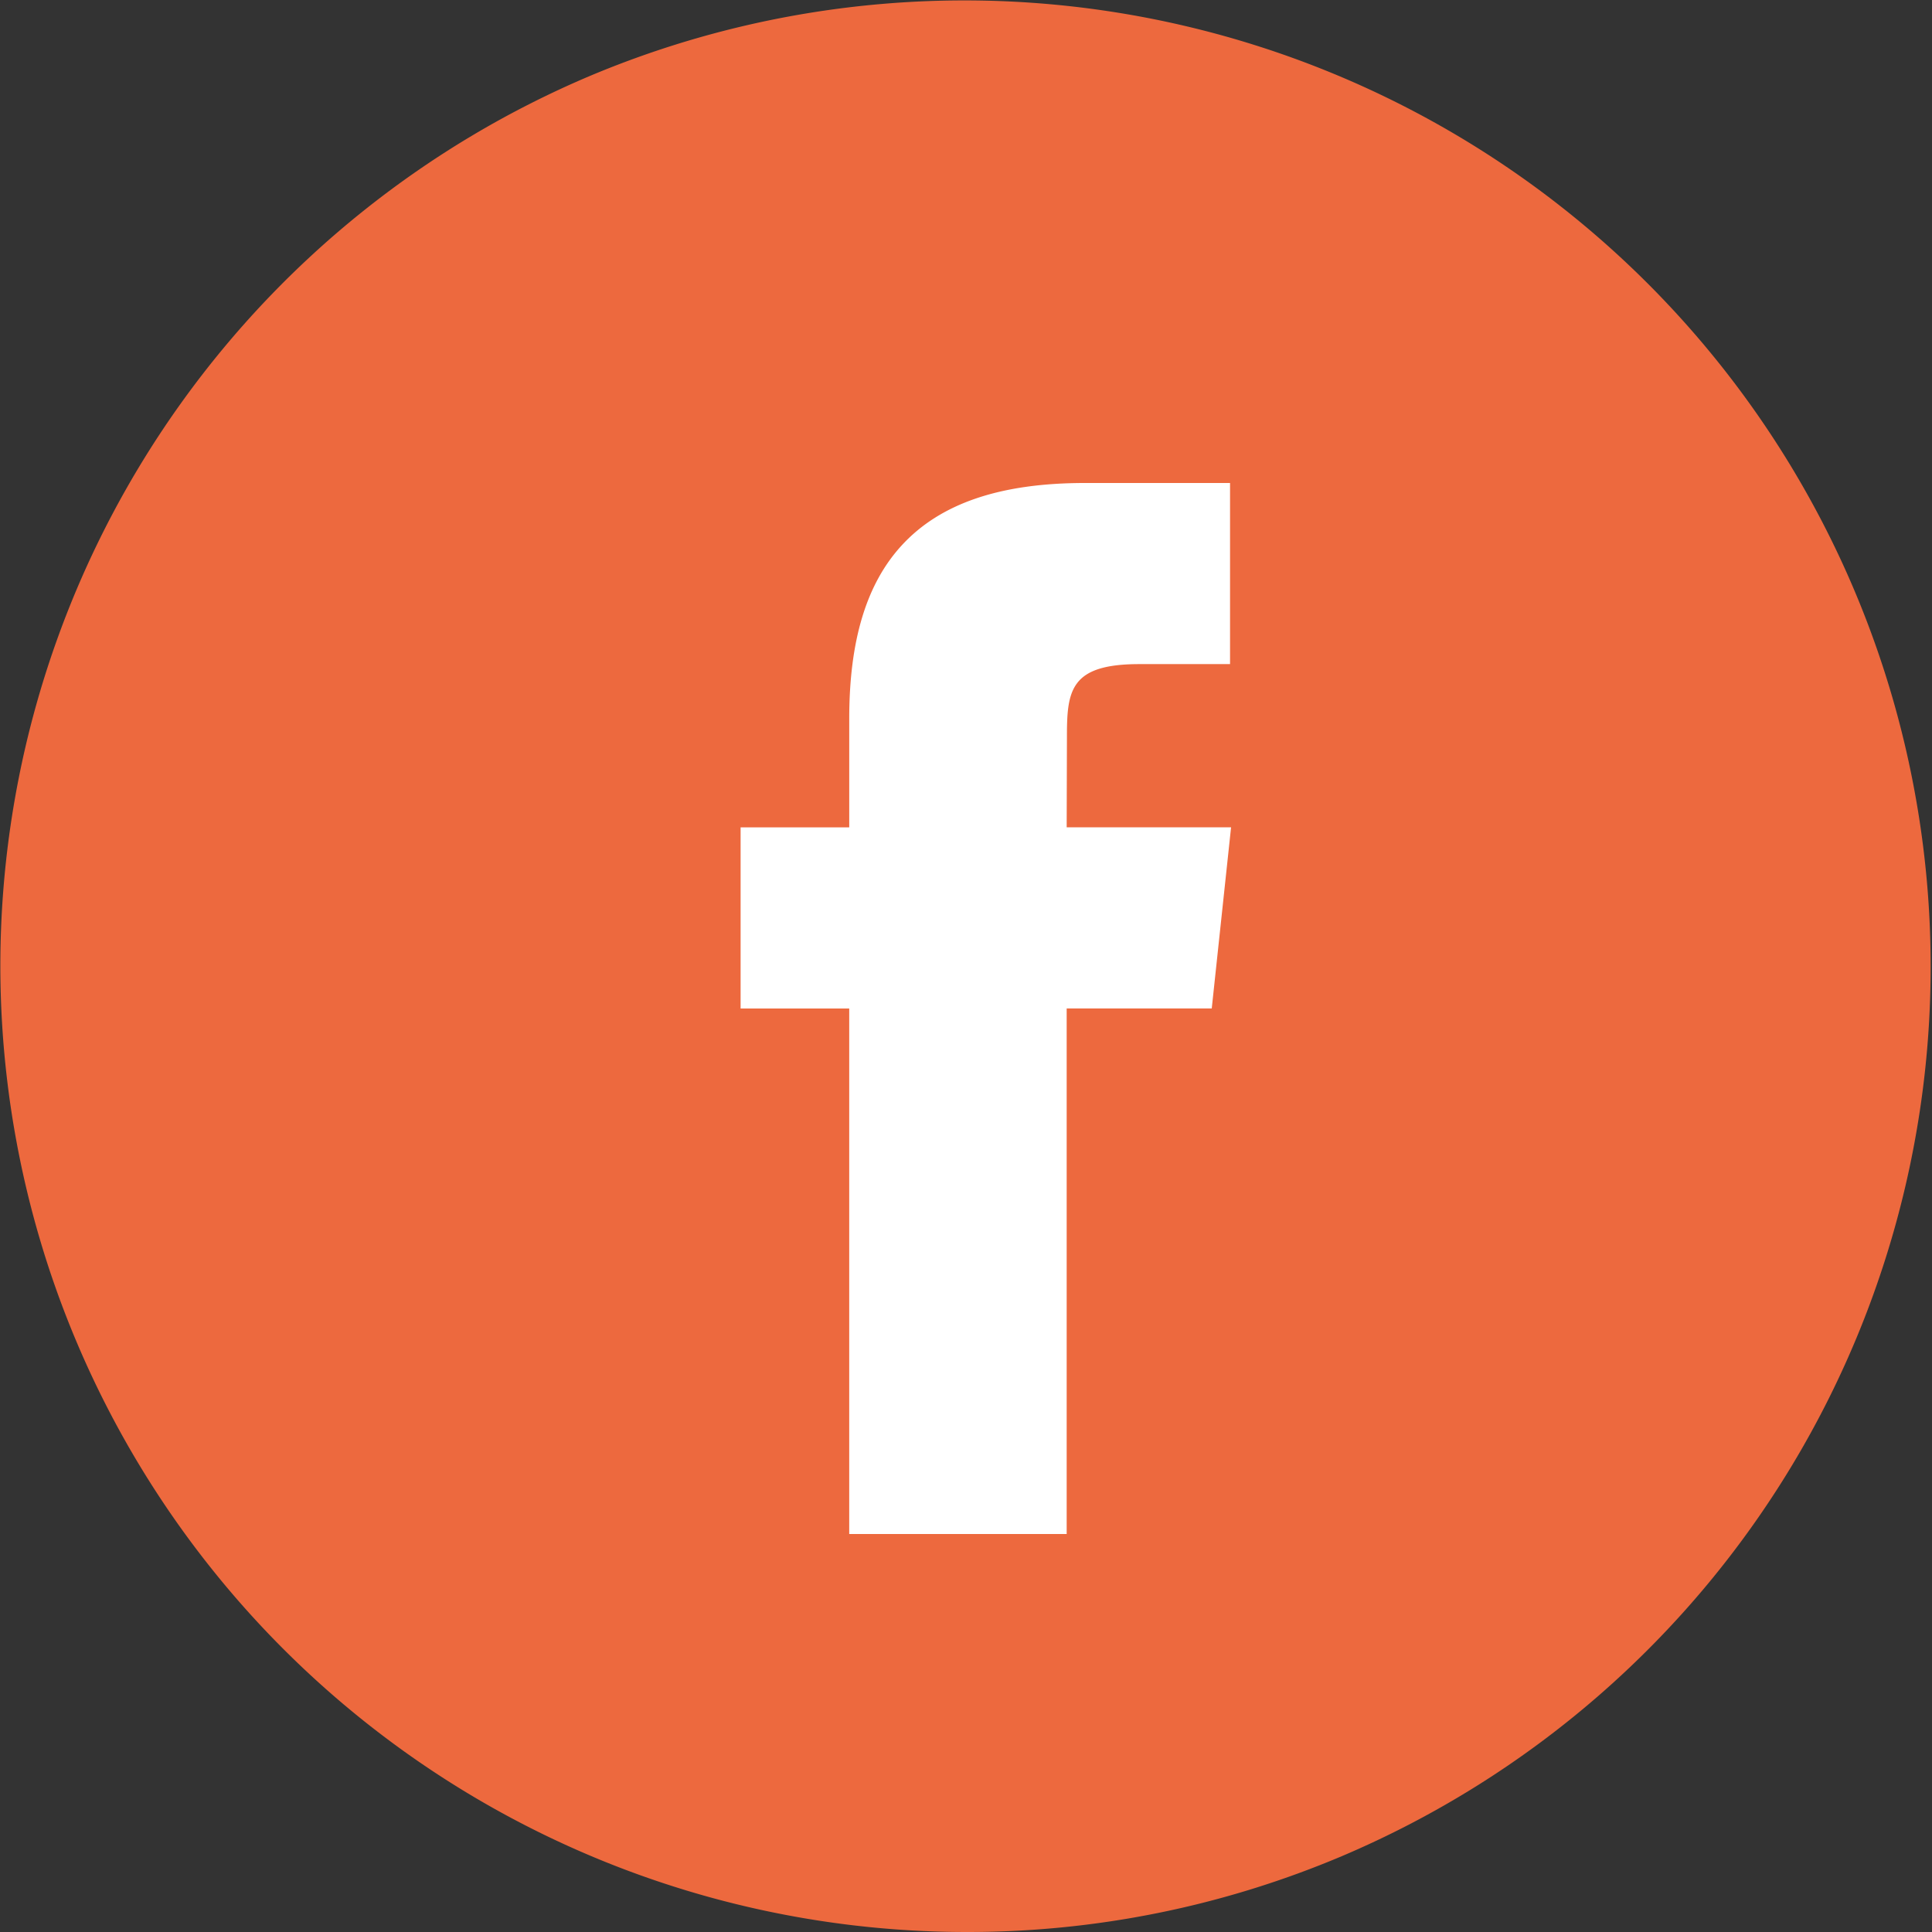
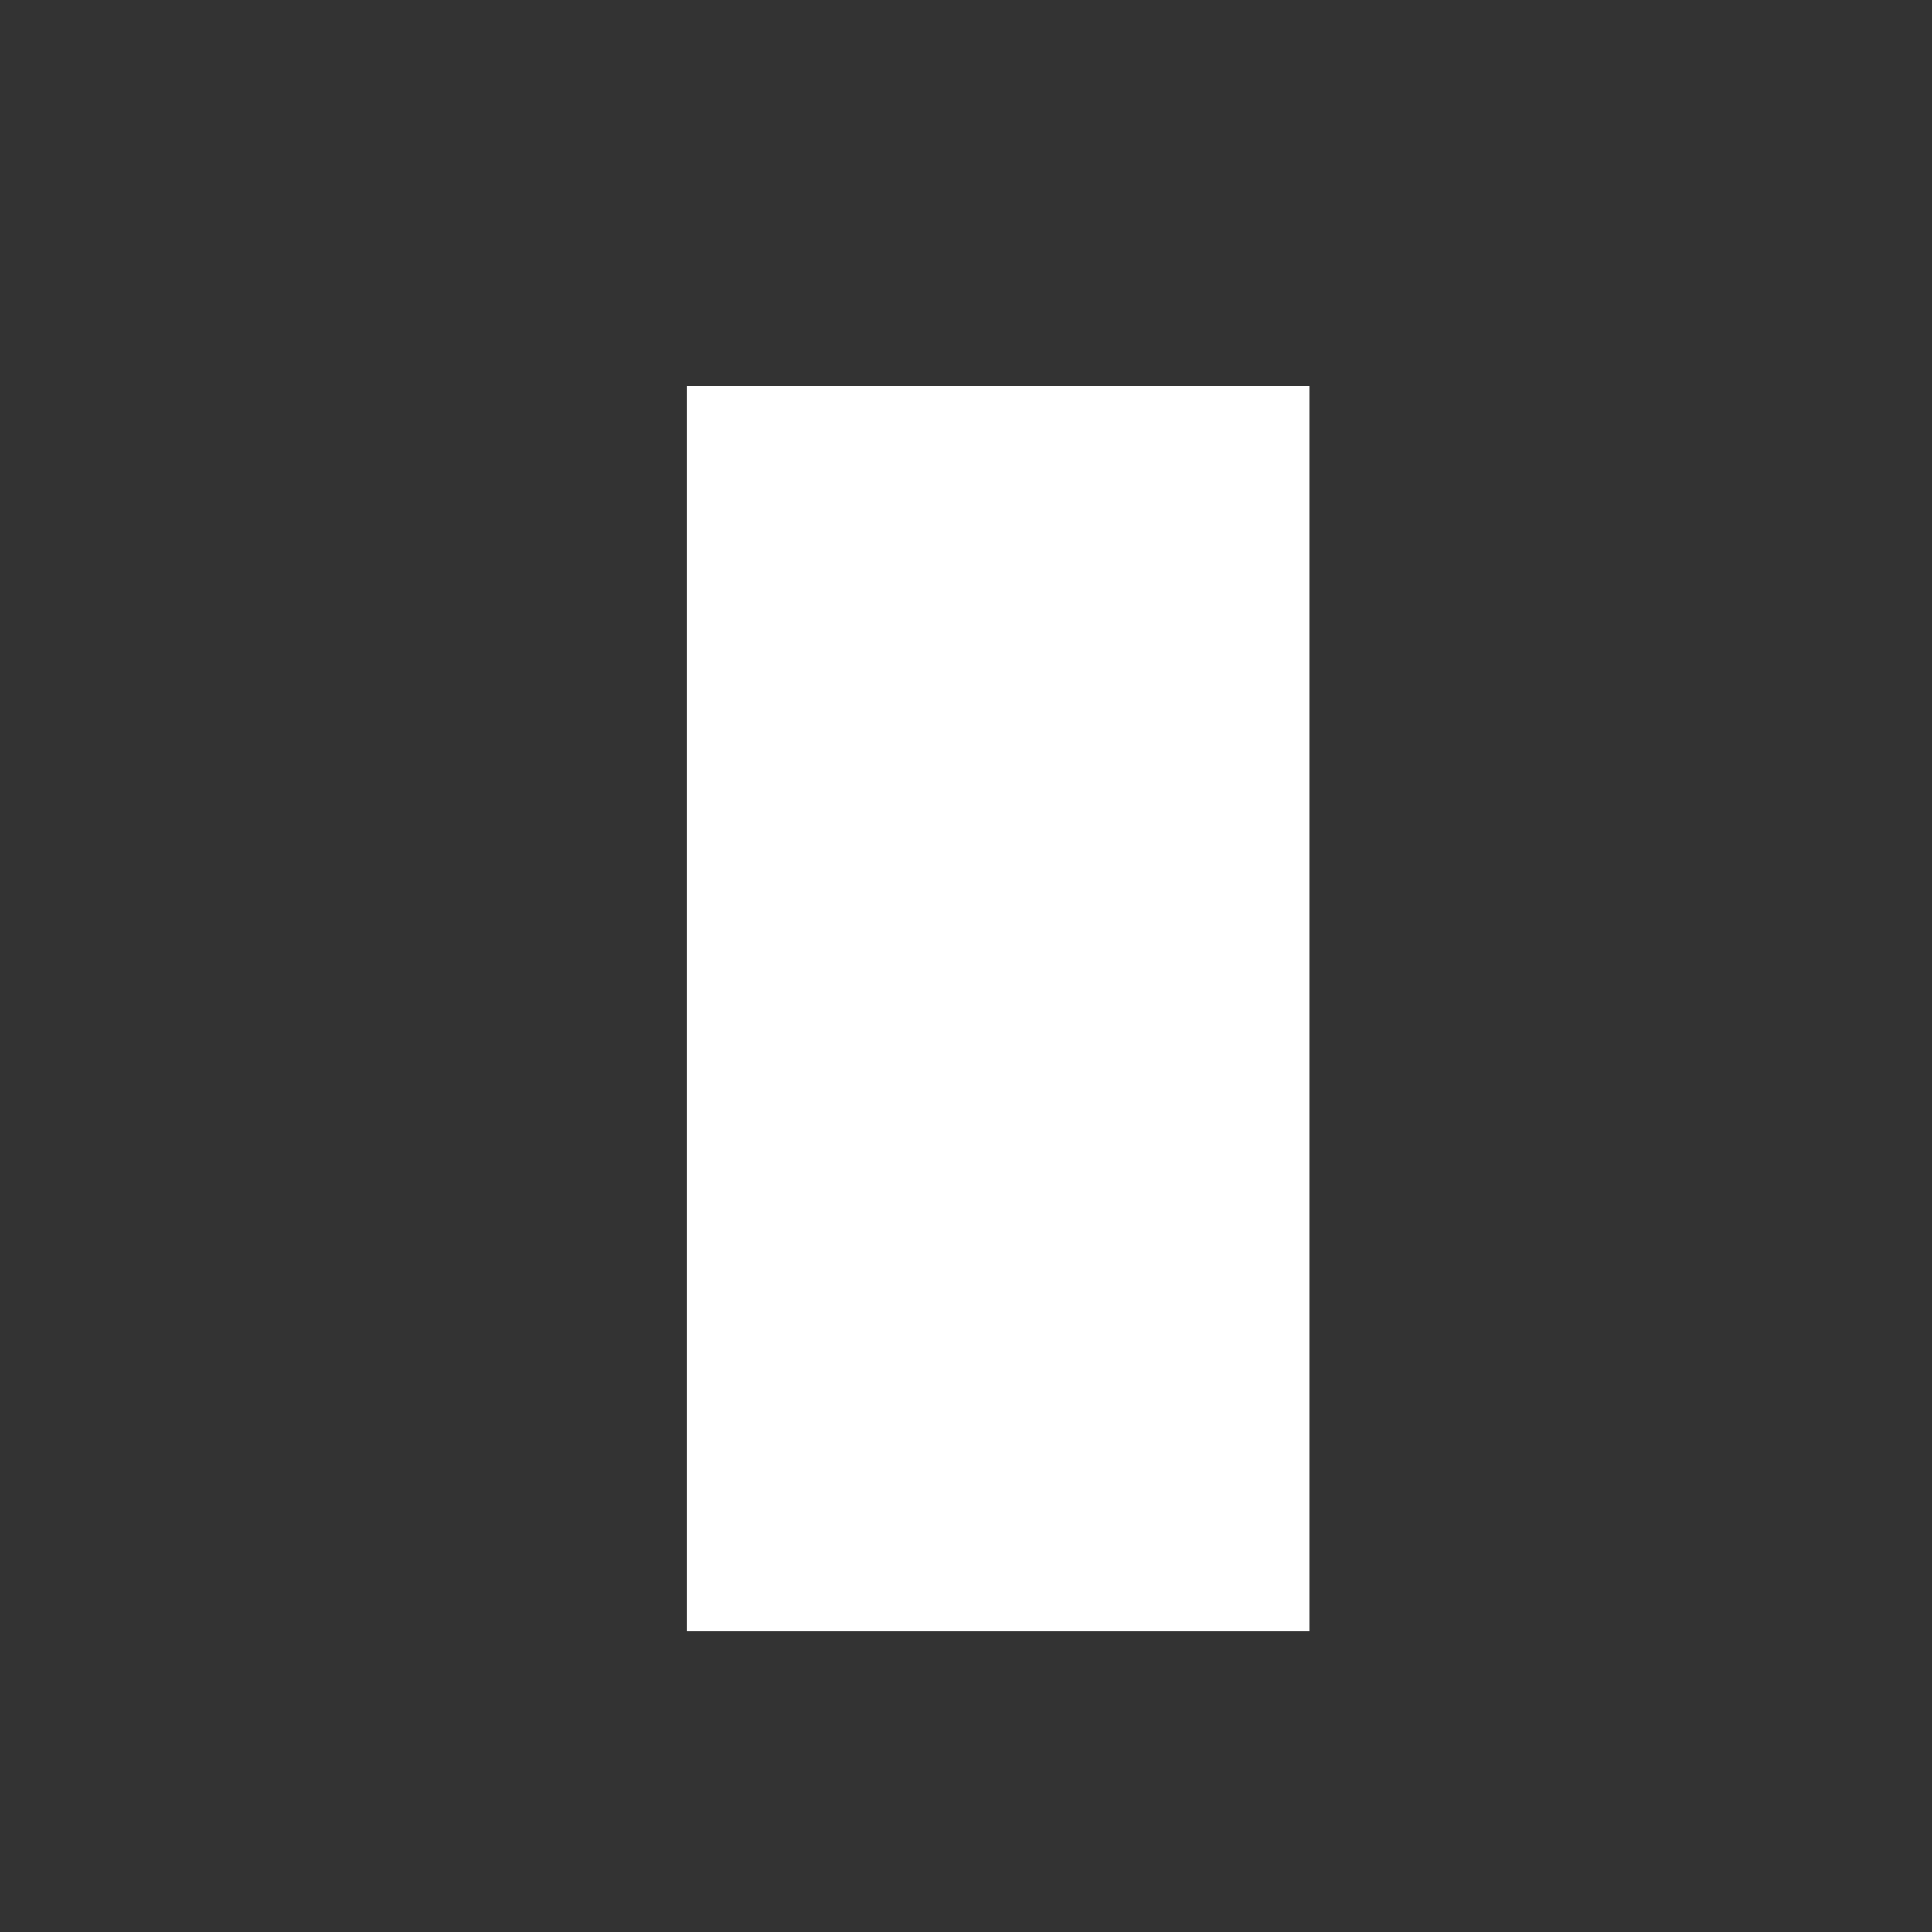
<svg xmlns="http://www.w3.org/2000/svg" id="Facebook" width="90" height="90" viewBox="0 0 90 90">
  <rect x="0" y="0" width="90" height="90" fill="#333333" stroke="none" />
  <rect id="Rectangle_1" data-name="Rectangle 1" width="29" height="58" transform="translate(32 18)" fill="#fff" />
-   <path id="Combined-Shape" d="M45,90A45.012,45.012,0,0,1,27.484,3.536,45.012,45.012,0,0,1,62.516,86.464,44.716,44.716,0,0,1,45,90ZM34.5,38.541v8.438H39.56V71.459H49.69V46.977h6.758l.9-8.438H49.69l.012-4.222c0-2.159.157-3.38,3.37-3.38H57.3V22.5H50.538c-3.946,0-6.737.951-8.533,2.907-1.645,1.791-2.444,4.43-2.444,8.068v5.066Z" fill="#ed693e" />
</svg>